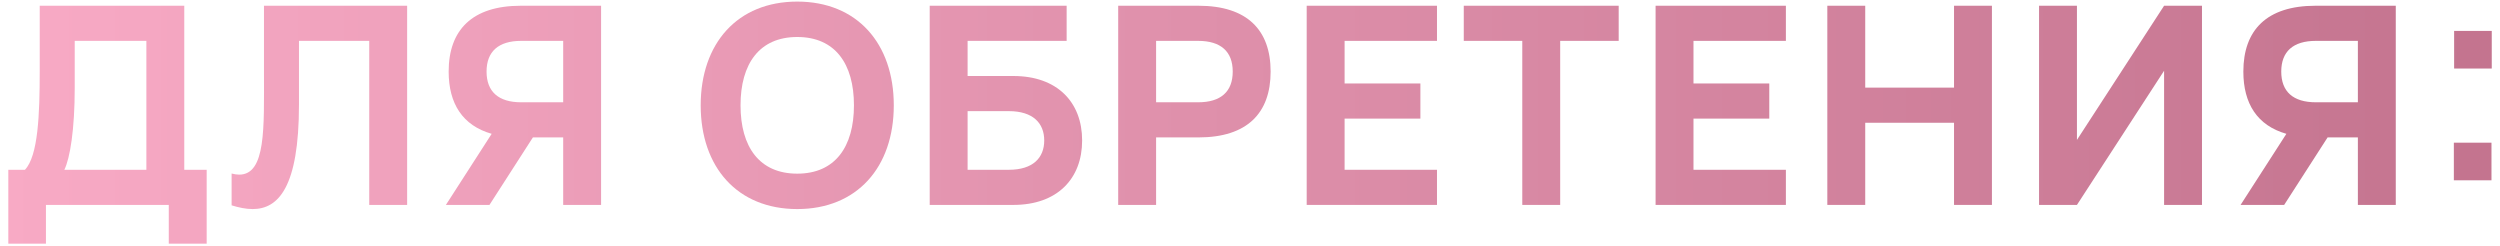
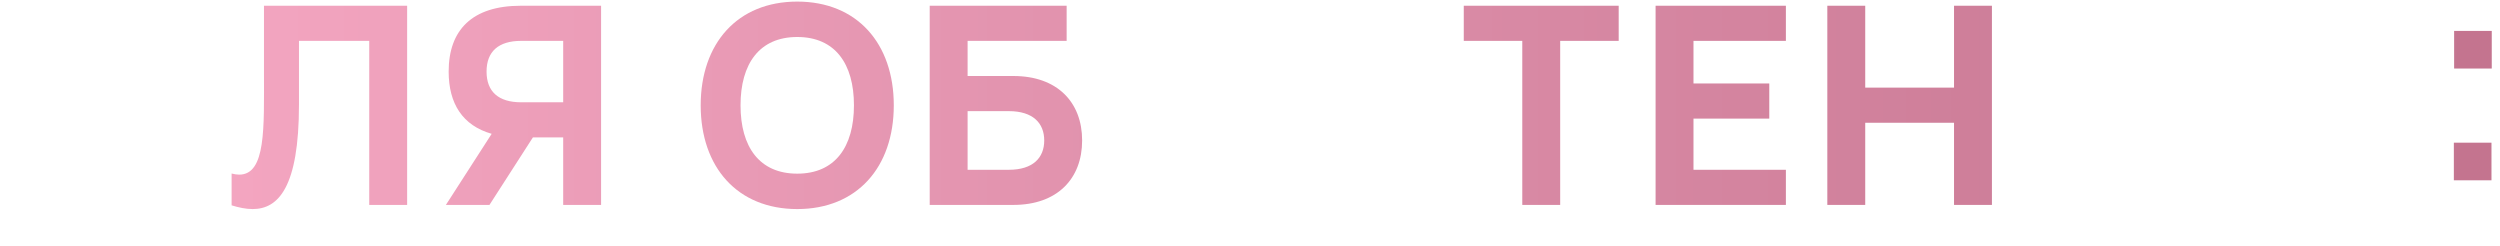
<svg xmlns="http://www.w3.org/2000/svg" width="244" height="24" viewBox="0 0 244 24" fill="none">
-   <path d="M0.812 23.78V16.571H2.433C3.728 15.221 3.877 11.117 3.877 6.973V0.56H17.985V16.571H20.172V23.78H16.473V20H4.484V23.78H0.812ZM6.28 16.571H14.286V3.989H7.293V8.593C7.293 12.643 6.833 15.451 6.28 16.571Z" fill="url(#paint0_linear_493_2411)" />
  <path d="M22.605 20.041V16.936C22.875 17.003 23.117 17.044 23.347 17.044C25.966 17.044 25.764 12.454 25.764 7.108V0.56H39.736V20H36.037V3.989H29.179V10.213C29.179 18.299 27.154 20.405 24.657 20.405C23.995 20.405 23.306 20.257 22.605 20.041Z" fill="url(#paint1_linear_493_2411)" />
  <path d="M52.01 13.412L47.771 20H43.519L47.987 13.061C45.152 12.251 43.789 10.118 43.789 6.986C43.789 2.936 46.07 0.56 50.836 0.56H58.666V20H54.967V13.412H52.01ZM54.967 9.983V3.989H50.863C48.649 3.989 47.488 5.029 47.488 6.986C47.488 8.944 48.649 9.983 50.863 9.983H54.967Z" fill="url(#paint2_linear_493_2411)" />
  <path d="M77.811 20.405C71.979 20.405 68.388 16.328 68.388 10.28C68.388 4.232 71.979 0.155 77.811 0.155C83.643 0.155 87.234 4.232 87.234 10.28C87.234 16.328 83.643 20.405 77.811 20.405ZM77.811 16.949C81.51 16.949 83.346 14.33 83.346 10.28C83.346 6.23 81.51 3.611 77.811 3.611C74.112 3.611 72.276 6.23 72.276 10.28C72.276 14.33 74.112 16.949 77.811 16.949Z" fill="url(#paint3_linear_493_2411)" />
  <path d="M90.739 20V0.56H104.104V3.989H94.438V7.418H98.907C103.186 7.418 105.616 9.97 105.616 13.709C105.616 17.449 103.186 20 98.907 20H90.739ZM94.438 16.571H98.461C100.824 16.571 101.917 15.397 101.917 13.709C101.917 12.022 100.824 10.847 98.461 10.847H94.438V16.571Z" fill="url(#paint4_linear_493_2411)" />
-   <path d="M112.835 20H109.136V0.56H116.966C121.732 0.56 124.013 2.936 124.013 6.986C124.013 11.036 121.732 13.412 116.966 13.412H112.835V20ZM112.835 3.989V9.983H116.939C119.153 9.983 120.314 8.944 120.314 6.986C120.314 5.029 119.153 3.989 116.939 3.989H112.835Z" fill="url(#paint5_linear_493_2411)" />
-   <path d="M140.25 20H127.533V0.56H140.25V3.989H131.232V8.147H138.63V11.576H131.232V16.571H140.25V20Z" fill="url(#paint6_linear_493_2411)" />
  <path d="M152.274 20H148.575V3.989H142.864V0.56H157.984V3.989H152.274V20Z" fill="url(#paint7_linear_493_2411)" />
  <path d="M174.302 20H161.585V0.56H174.302V3.989H165.284V8.147H172.682V11.576H165.284V16.571H174.302V20Z" fill="url(#paint8_linear_493_2411)" />
  <path d="M182.046 20H178.347V0.56H182.046V8.552H190.713V0.56H194.412V20H190.713V11.981H182.046V20Z" fill="url(#paint9_linear_493_2411)" />
-   <path d="M214.914 20H211.215V6.905L202.71 20H199.011V0.56H202.71V13.655L211.215 0.56H214.914V20Z" fill="url(#paint10_linear_493_2411)" />
-   <path d="M227.173 13.412L222.934 20H218.681L223.15 13.061C220.315 12.251 218.951 10.118 218.951 6.986C218.951 2.936 221.233 0.56 225.998 0.56H233.828V20H230.129V13.412H227.173ZM230.129 9.983V3.989H226.025C223.811 3.989 222.65 5.029 222.65 6.986C222.65 8.944 223.811 9.983 226.025 9.983H230.129Z" fill="url(#paint11_linear_493_2411)" />
  <path d="M243.195 6.689H239.523V3.017H243.195V6.689ZM243.168 17.597H239.496V13.925H243.168V17.597Z" fill="url(#paint12_linear_493_2411)" />
  <defs>
    <linearGradient id="paint0_linear_493_2411" x1="242" y1="10" x2="6.48388e-06" y2="10" gradientUnits="userSpaceOnUse">
      <stop stop-color="#C4748F" />
      <stop offset="1" stop-color="#F8AAC5" />
    </linearGradient>
    <linearGradient id="paint1_linear_493_2411" x1="242" y1="10" x2="6.48388e-06" y2="10" gradientUnits="userSpaceOnUse">
      <stop stop-color="#C4748F" />
      <stop offset="1" stop-color="#F8AAC5" />
    </linearGradient>
    <linearGradient id="paint2_linear_493_2411" x1="242" y1="10" x2="6.48388e-06" y2="10" gradientUnits="userSpaceOnUse">
      <stop stop-color="#C4748F" />
      <stop offset="1" stop-color="#F8AAC5" />
    </linearGradient>
    <linearGradient id="paint3_linear_493_2411" x1="242" y1="10" x2="6.48388e-06" y2="10" gradientUnits="userSpaceOnUse">
      <stop stop-color="#C4748F" />
      <stop offset="1" stop-color="#F8AAC5" />
    </linearGradient>
    <linearGradient id="paint4_linear_493_2411" x1="242" y1="10" x2="6.48388e-06" y2="10" gradientUnits="userSpaceOnUse">
      <stop stop-color="#C4748F" />
      <stop offset="1" stop-color="#F8AAC5" />
    </linearGradient>
    <linearGradient id="paint5_linear_493_2411" x1="242" y1="10" x2="6.48388e-06" y2="10" gradientUnits="userSpaceOnUse">
      <stop stop-color="#C4748F" />
      <stop offset="1" stop-color="#F8AAC5" />
    </linearGradient>
    <linearGradient id="paint6_linear_493_2411" x1="242" y1="10" x2="6.48388e-06" y2="10" gradientUnits="userSpaceOnUse">
      <stop stop-color="#C4748F" />
      <stop offset="1" stop-color="#F8AAC5" />
    </linearGradient>
    <linearGradient id="paint7_linear_493_2411" x1="242" y1="10" x2="6.48388e-06" y2="10" gradientUnits="userSpaceOnUse">
      <stop stop-color="#C4748F" />
      <stop offset="1" stop-color="#F8AAC5" />
    </linearGradient>
    <linearGradient id="paint8_linear_493_2411" x1="242" y1="10" x2="6.48388e-06" y2="10" gradientUnits="userSpaceOnUse">
      <stop stop-color="#C4748F" />
      <stop offset="1" stop-color="#F8AAC5" />
    </linearGradient>
    <linearGradient id="paint9_linear_493_2411" x1="242" y1="10" x2="6.48388e-06" y2="10" gradientUnits="userSpaceOnUse">
      <stop stop-color="#C4748F" />
      <stop offset="1" stop-color="#F8AAC5" />
    </linearGradient>
    <linearGradient id="paint10_linear_493_2411" x1="242" y1="10" x2="6.48388e-06" y2="10" gradientUnits="userSpaceOnUse">
      <stop stop-color="#C4748F" />
      <stop offset="1" stop-color="#F8AAC5" />
    </linearGradient>
    <linearGradient id="paint11_linear_493_2411" x1="242" y1="10" x2="6.48388e-06" y2="10" gradientUnits="userSpaceOnUse">
      <stop stop-color="#C4748F" />
      <stop offset="1" stop-color="#F8AAC5" />
    </linearGradient>
    <linearGradient id="paint12_linear_493_2411" x1="242" y1="10" x2="6.48388e-06" y2="10" gradientUnits="userSpaceOnUse">
      <stop stop-color="#C4748F" />
      <stop offset="1" stop-color="#F8AAC5" />
    </linearGradient>
  </defs>
</svg>